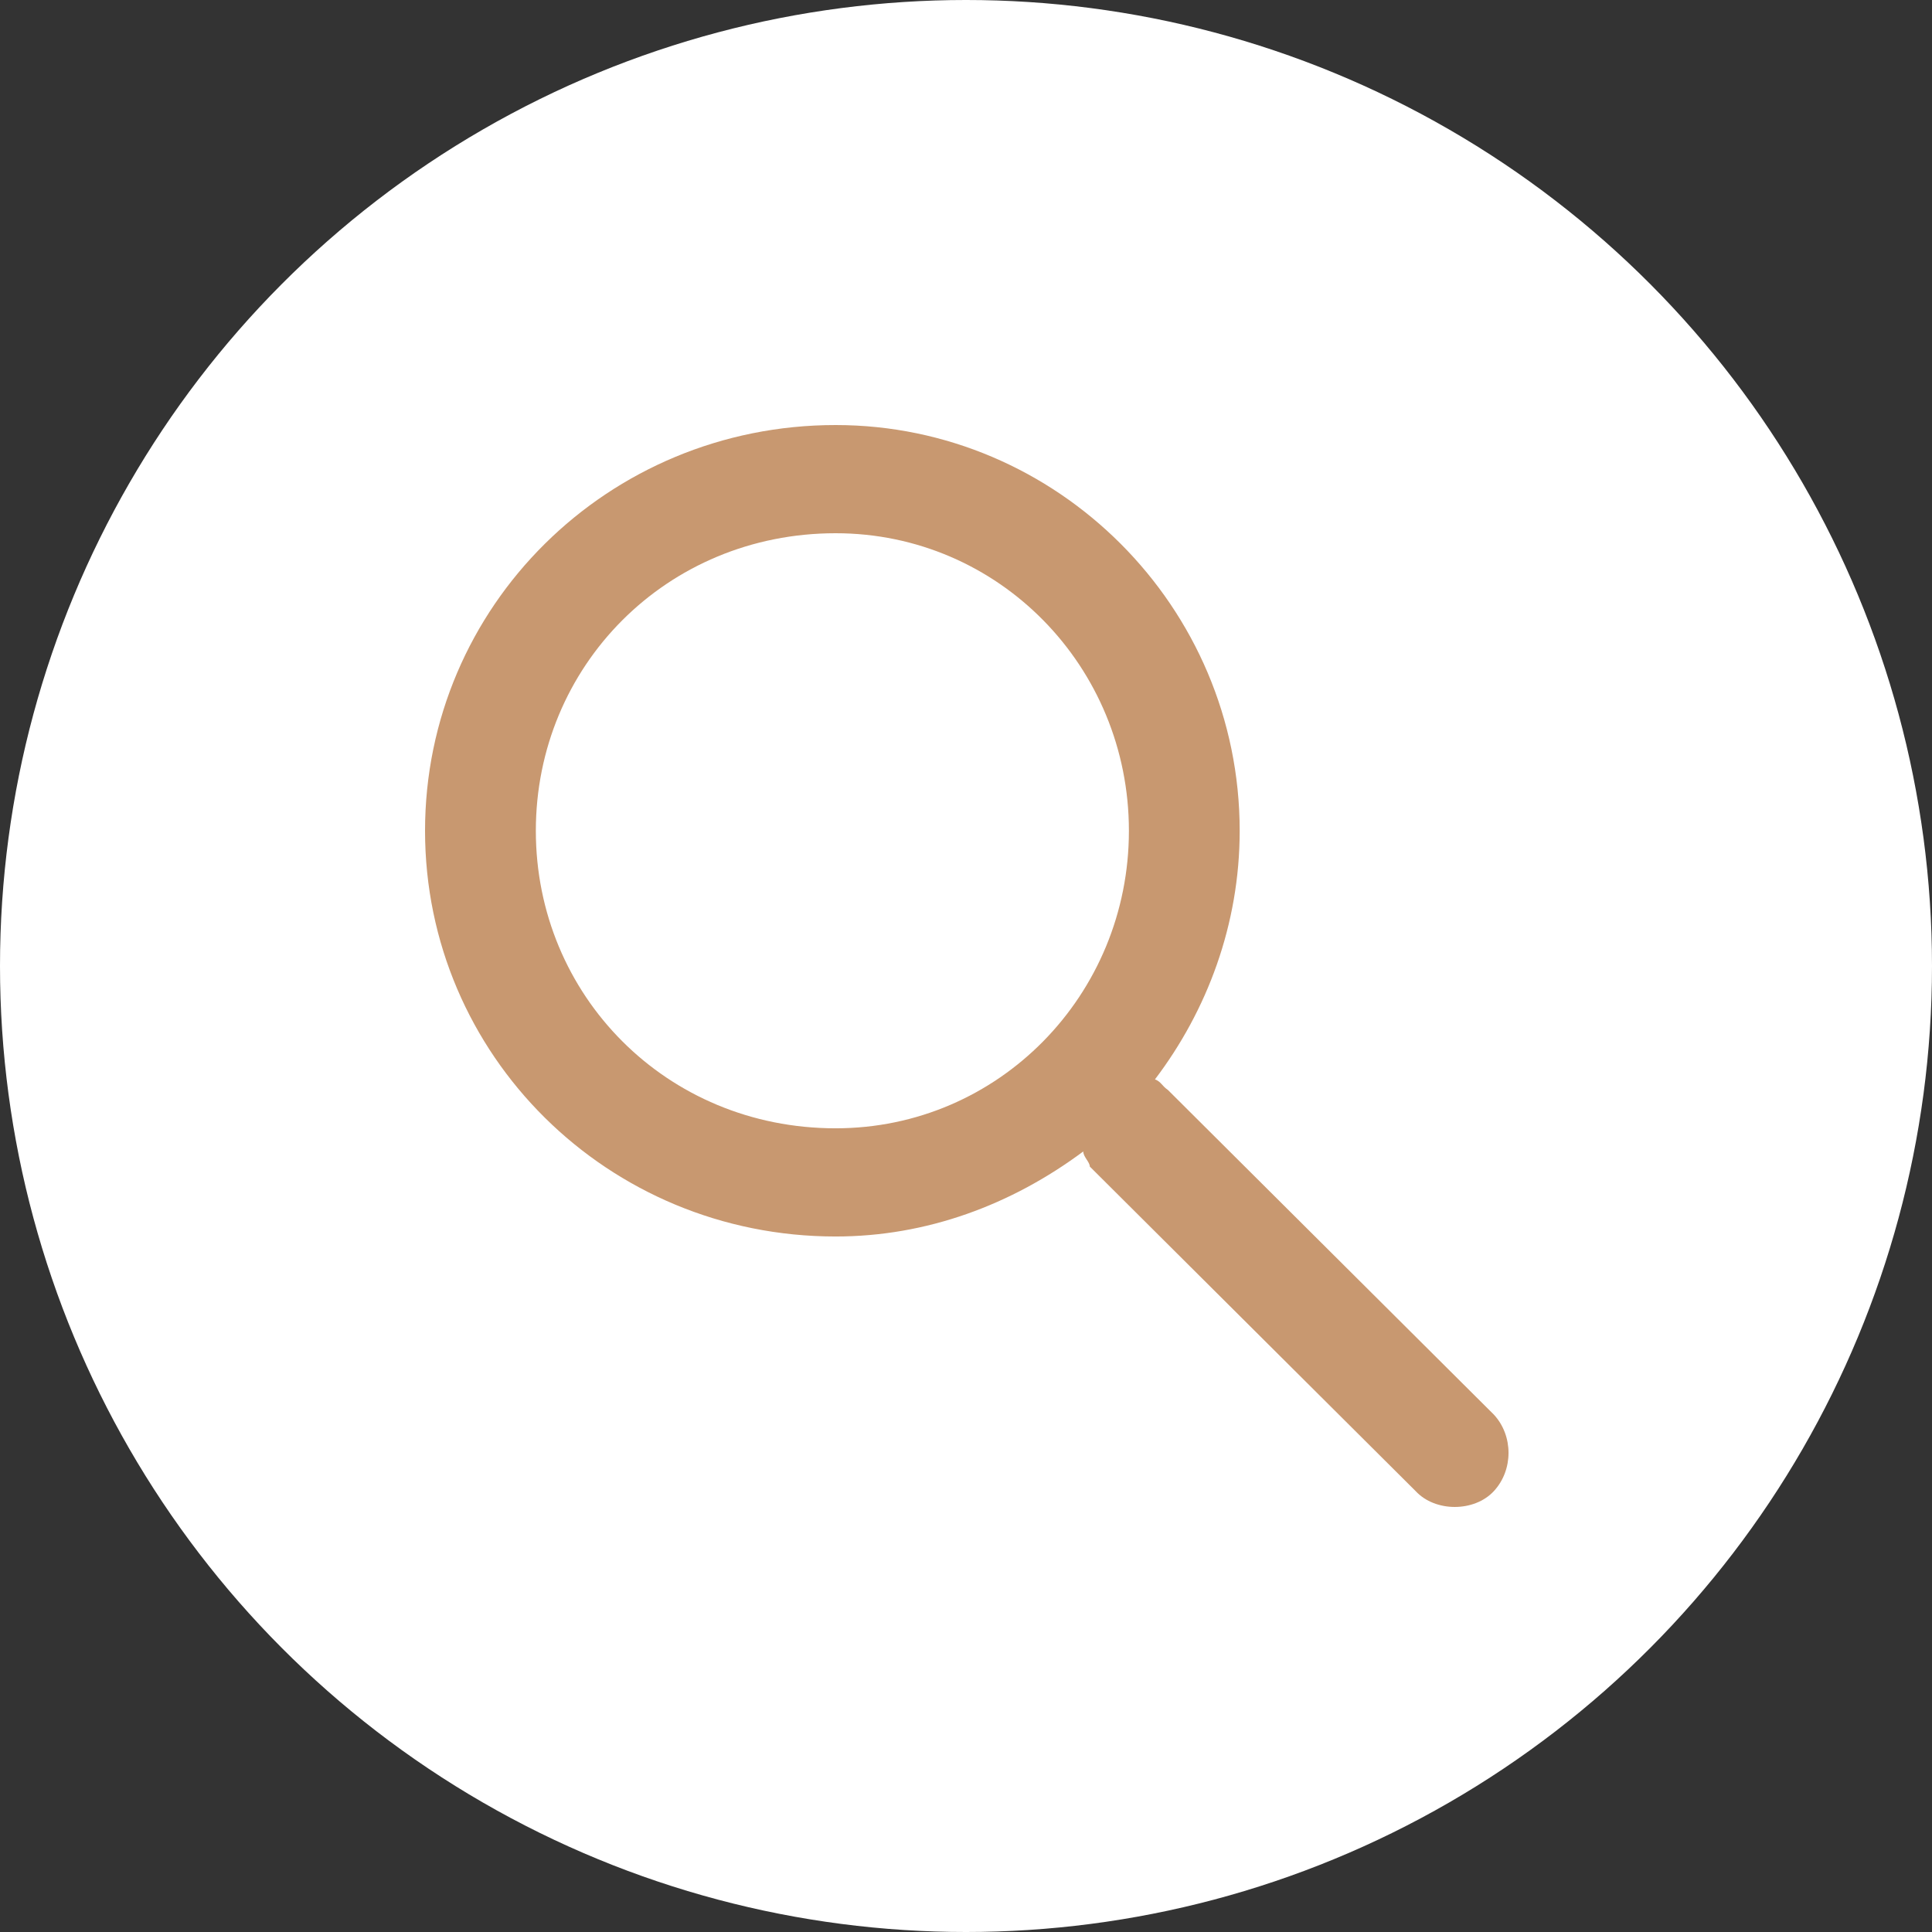
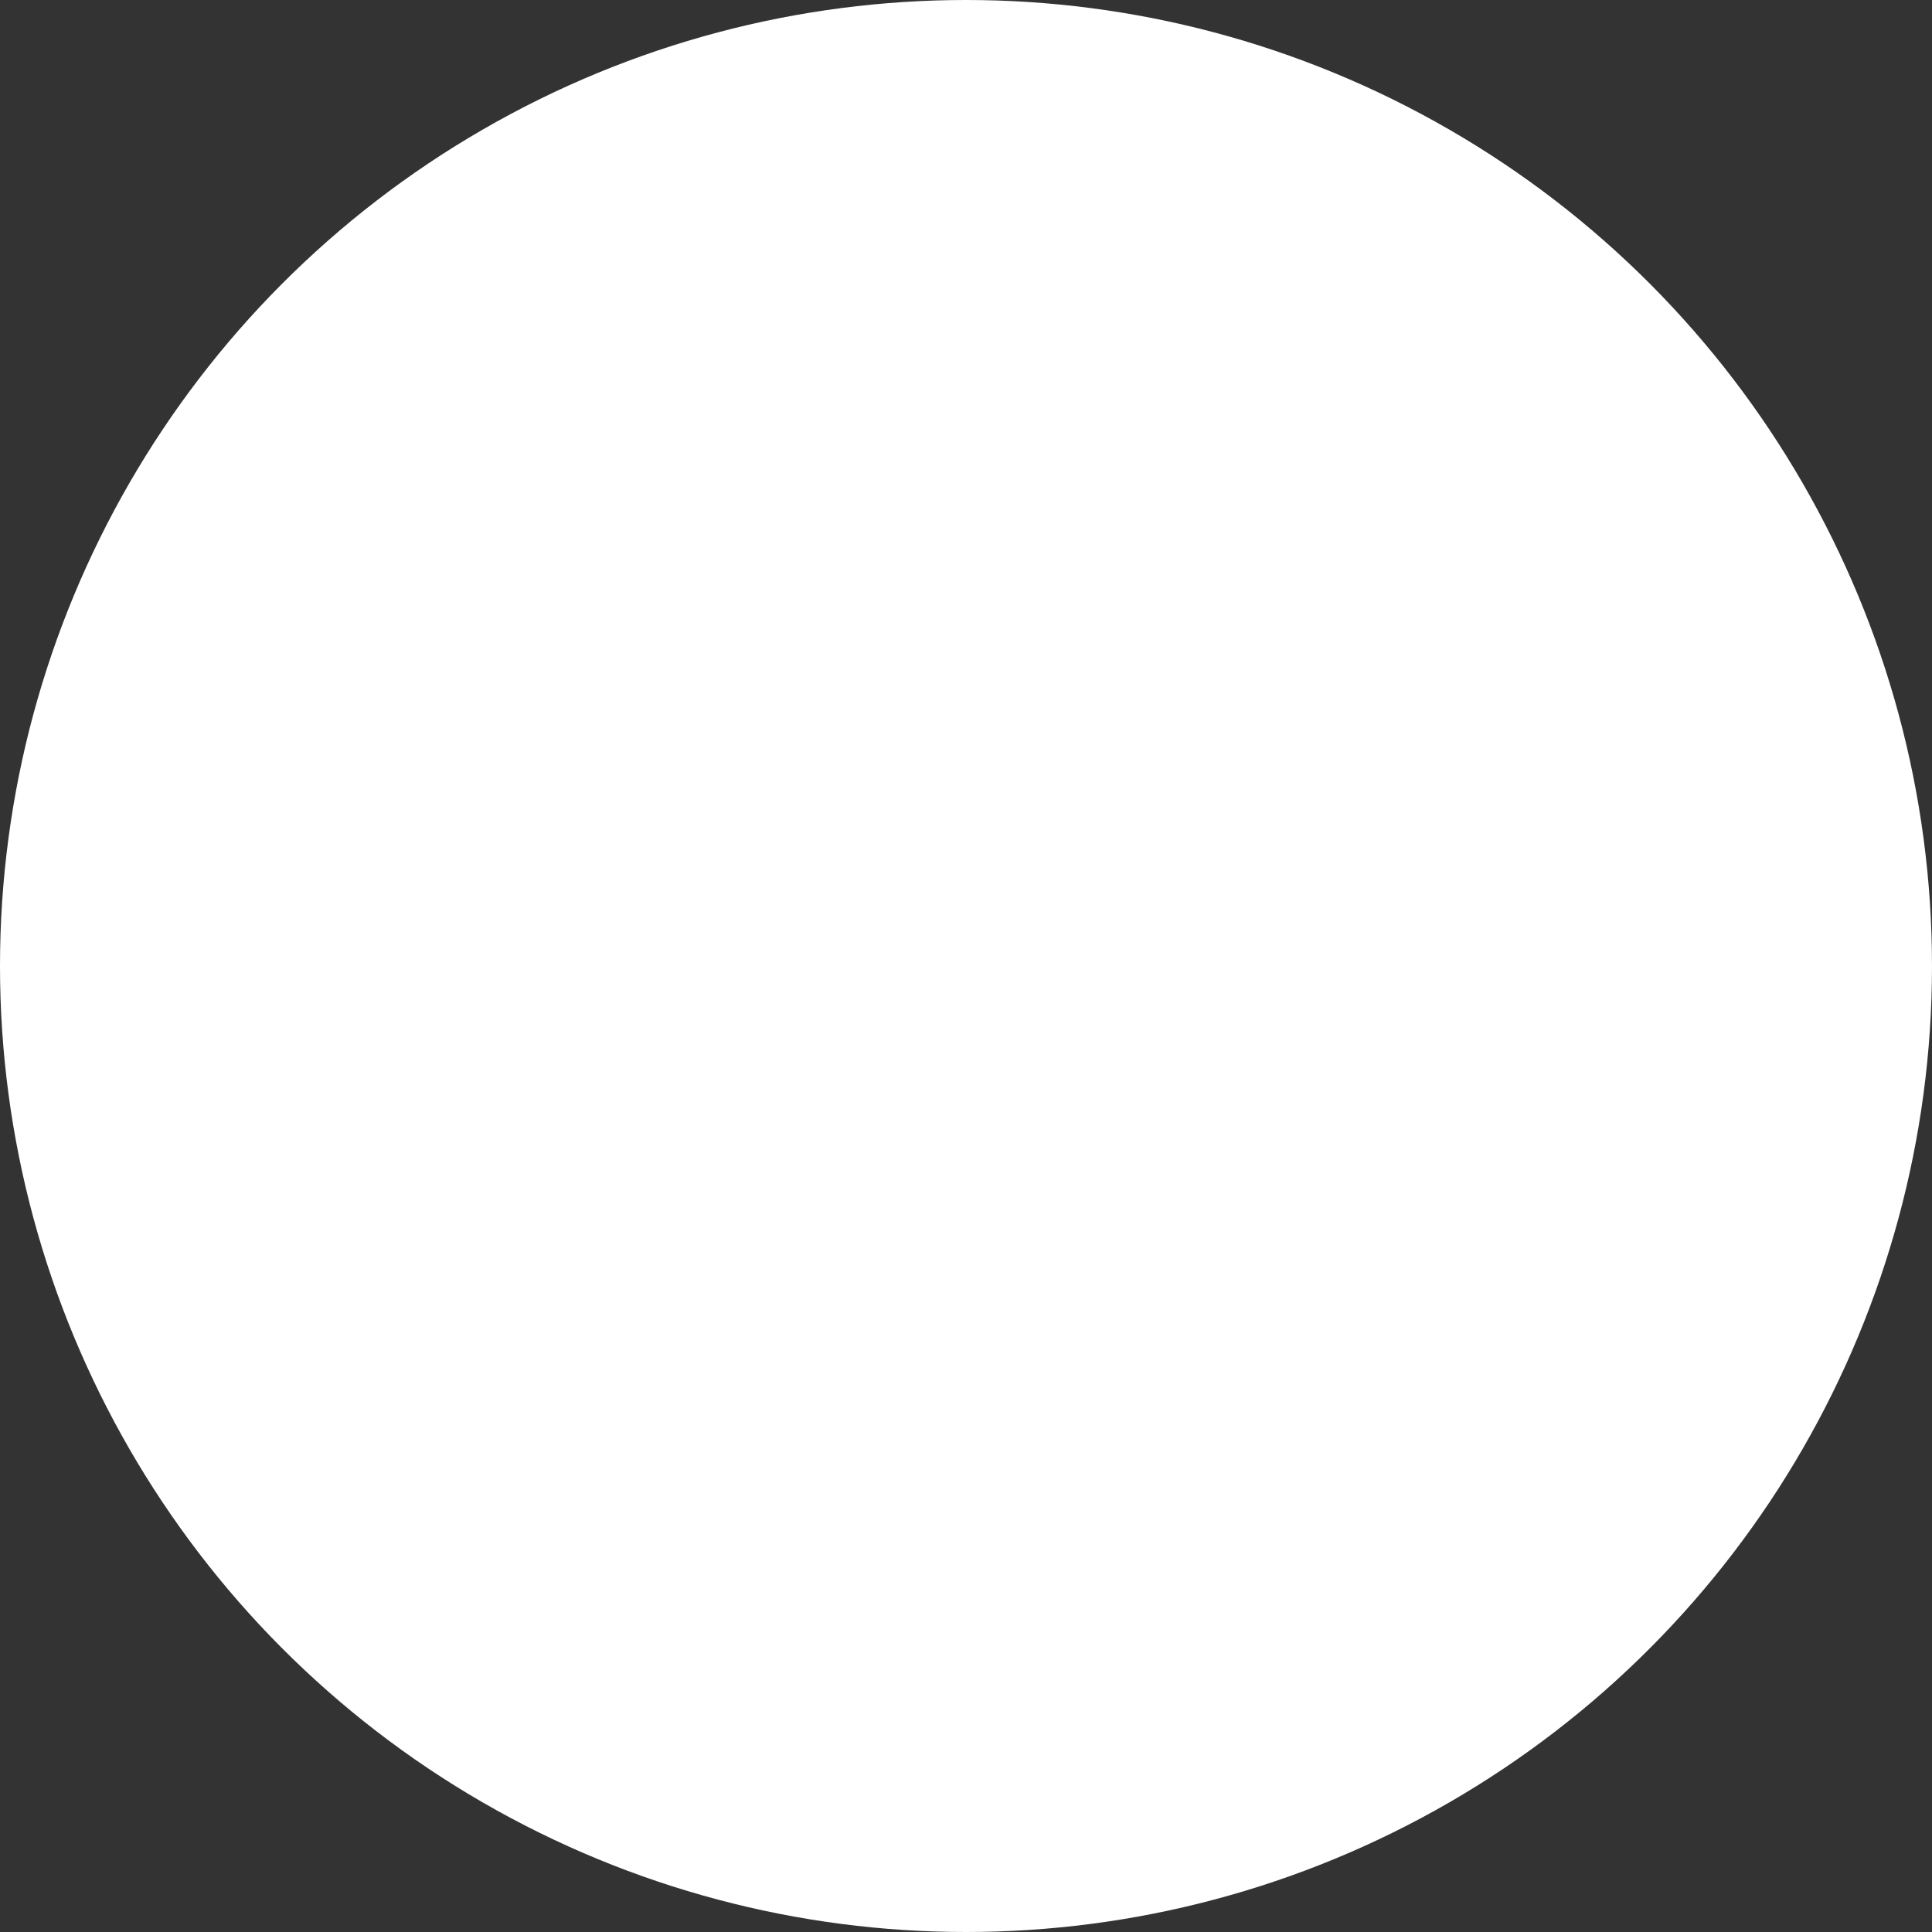
<svg xmlns="http://www.w3.org/2000/svg" width="100" height="100" viewBox="0 0 100 100" fill="none">
  <rect x="0" y="0" width="100" height="100" fill="#333333" stroke="none" />
  <circle cx="50" cy="50" r="50" fill="white" />
-   <path fill-rule="evenodd" clip-rule="evenodd" d="M22 43.002C22 54.599 31.445 64.001 43.252 64.001C47.974 64.001 52.36 62.358 56.07 59.599C56.07 59.882 56.408 60.145 56.408 60.381L73.274 77.18C74.286 78.273 76.31 78.273 77.322 77.18C78.334 76.087 78.334 74.313 77.322 73.22L60.456 56.421C60.118 56.185 60.118 56.003 59.781 55.868C62.48 52.312 64.166 47.849 64.166 43.002C64.166 31.401 54.721 22 43.252 22C31.445 22 22 31.401 22 43.002ZM27.735 43.002C27.735 34.495 34.481 27.6 43.252 27.6C51.685 27.6 58.432 34.495 58.432 43.002C58.432 51.506 51.685 58.401 43.252 58.401C34.481 58.401 27.735 51.506 27.735 43.002Z" fill="#C89870" />
</svg>